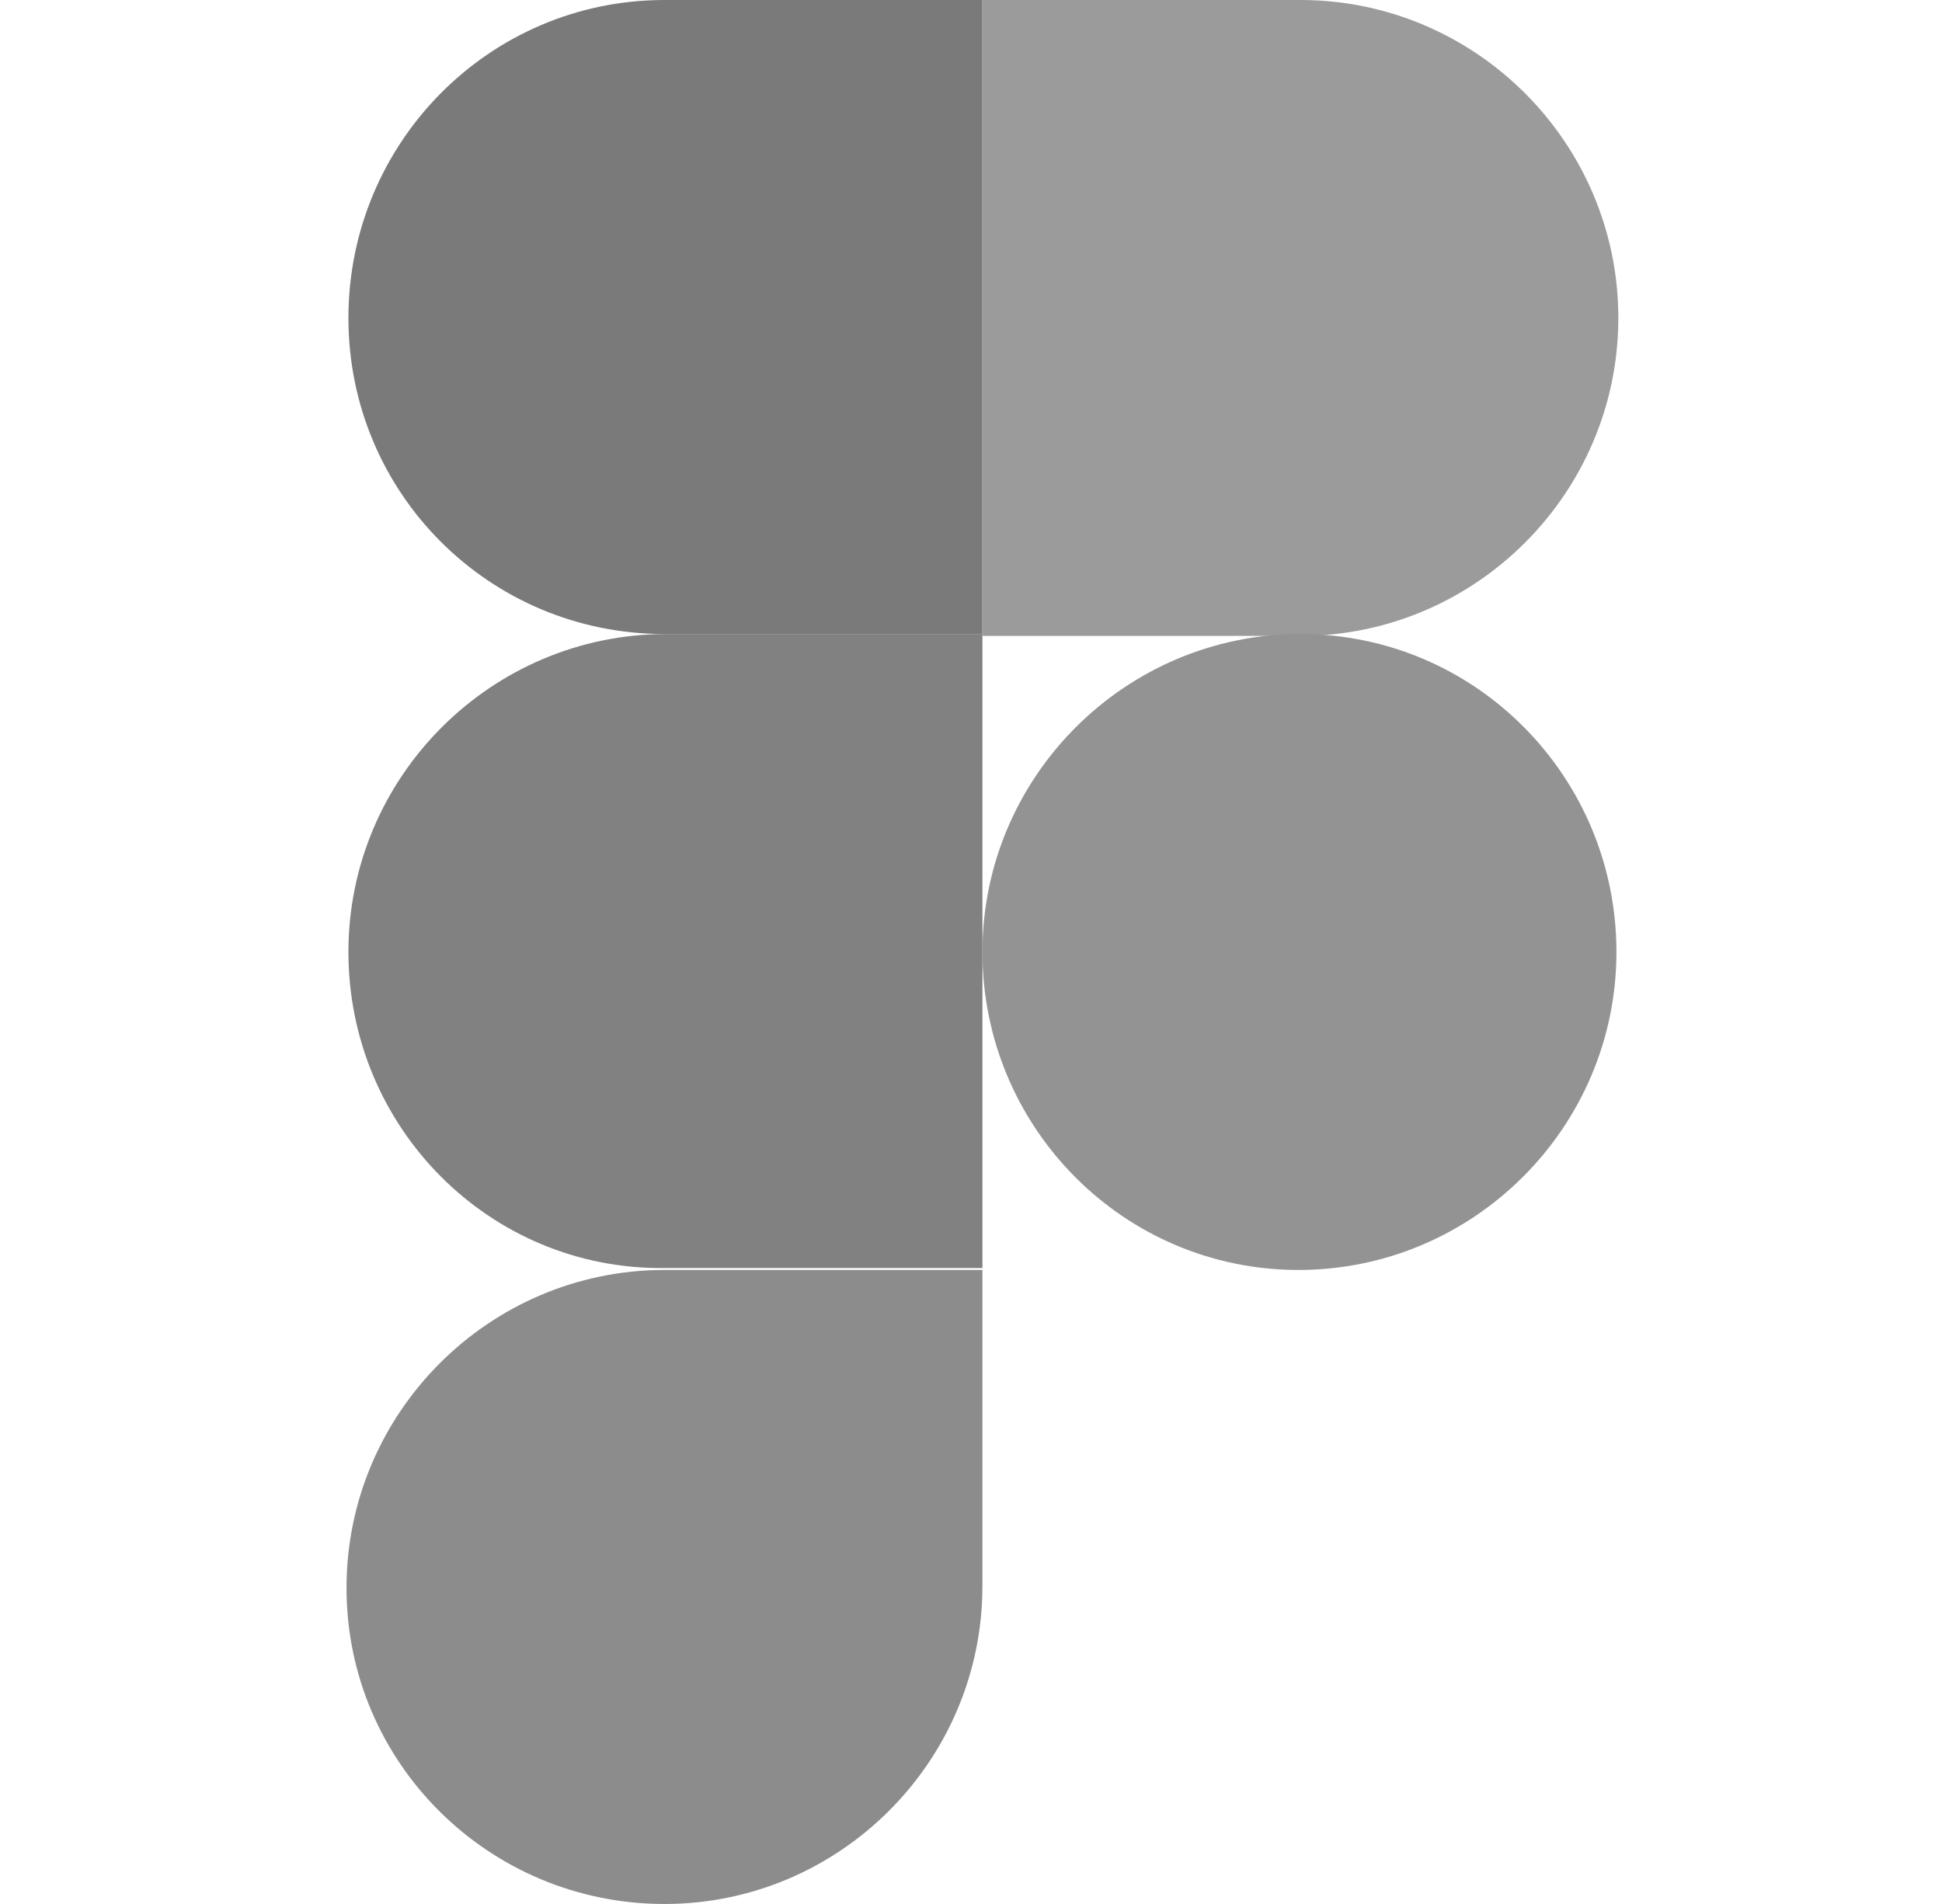
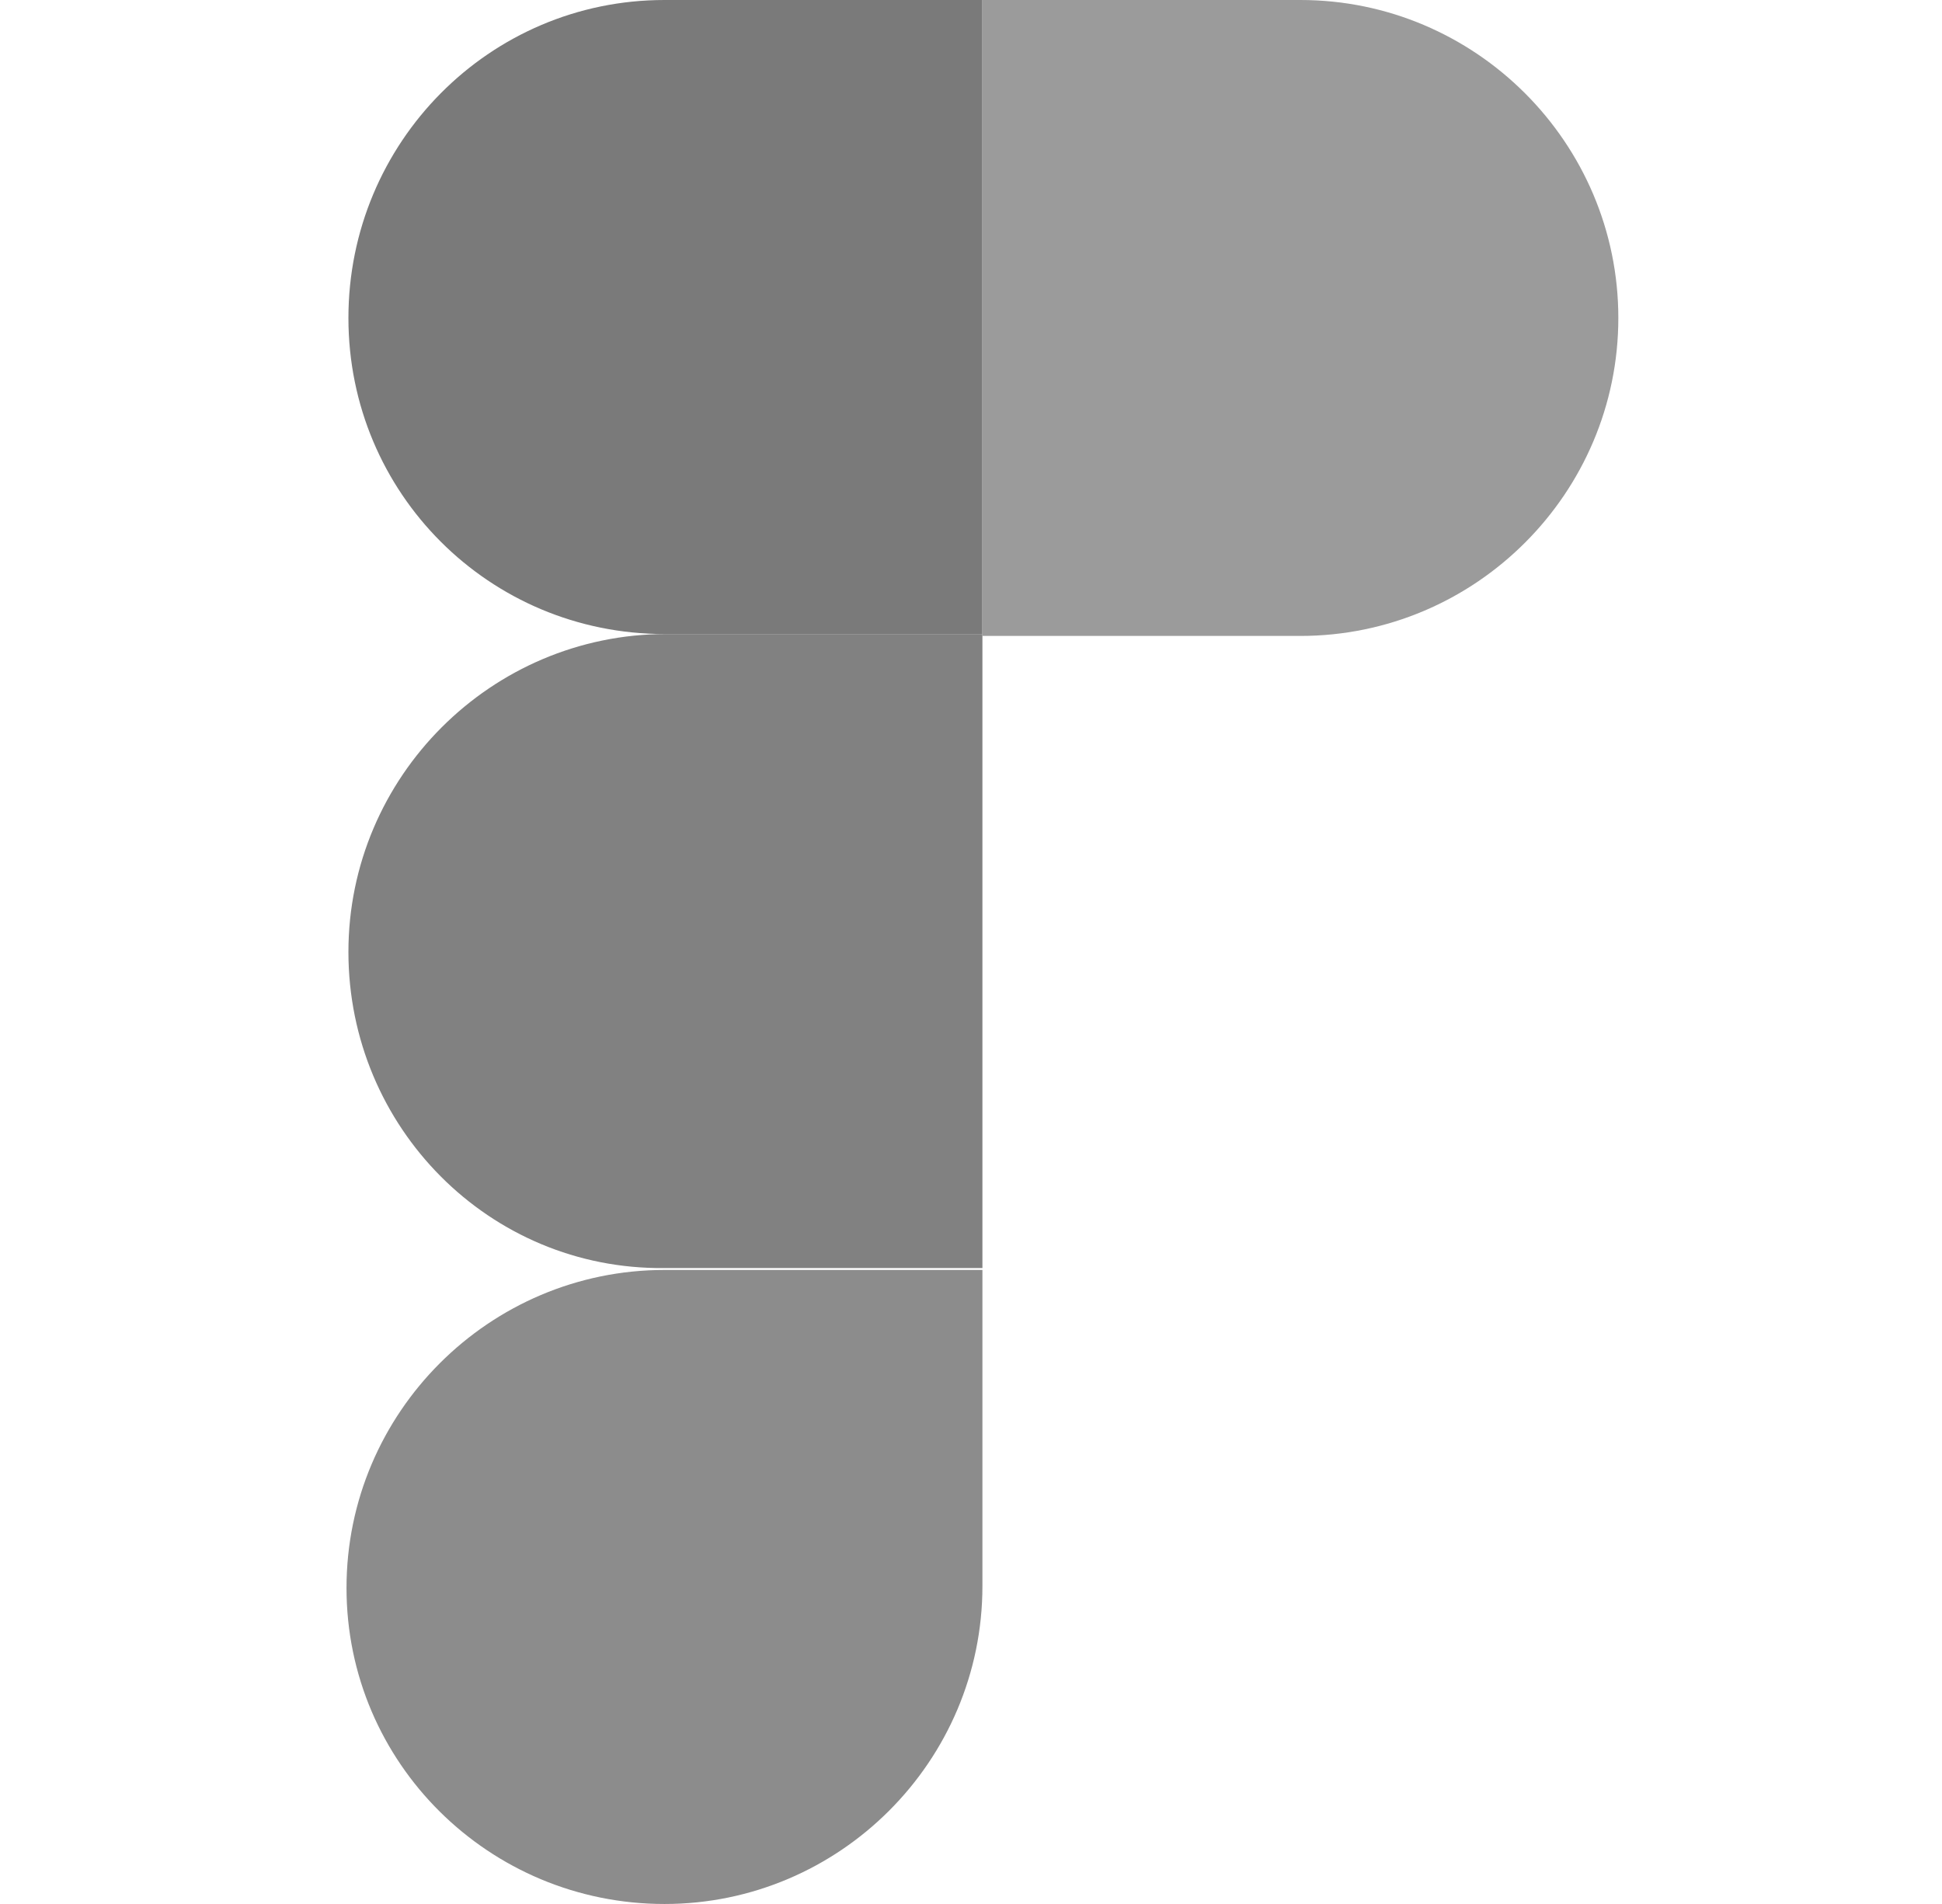
<svg xmlns="http://www.w3.org/2000/svg" width="51" height="50" viewBox="0 0 51 50" fill="none">
  <g id="figma" clip-path="url(#clip0_2246_27)">
    <path id="Vector" d="M17.45 50C22.05 50 25.8 46.25 25.8 41.65V33.35H17.45C12.85 33.35 9.1 37.1 9.1 41.7C9.1 46.3 12.85 50 17.45 50Z" fill="#8C8C8C" />
    <path id="Vector_2" d="M9.15 25C9.15 20.4 12.9 16.65 17.5 16.65H25.8V33.3H17.45C12.85 33.35 9.15 29.6 9.15 25Z" fill="#818181" />
    <path id="Vector_3" d="M9.15 8.35C9.15 3.75 12.85 0 17.45 0H25.8V16.65H17.45C12.85 16.65 9.15 12.95 9.15 8.35Z" fill="#7A7A7A" />
    <path id="Vector_4" d="M25.8 0H34.15C38.75 0 42.5 3.75 42.5 8.35C42.5 12.95 38.75 16.7 34.15 16.7H25.8V0Z" fill="#9B9B9B" />
-     <path id="Vector_5" d="M42.45 25C42.45 29.6 38.7 33.35 34.1 33.35C29.5 33.35 25.8 29.6 25.8 25C25.8 20.4 29.55 16.65 34.15 16.65C38.75 16.65 42.45 20.4 42.45 25Z" fill="#939393" />
  </g>
  <defs>
    <clipPath id="clip0_2246_27">
      <rect width="50" height="50" fill="white" transform="translate(0.8)" />
    </clipPath>
  </defs>
</svg>